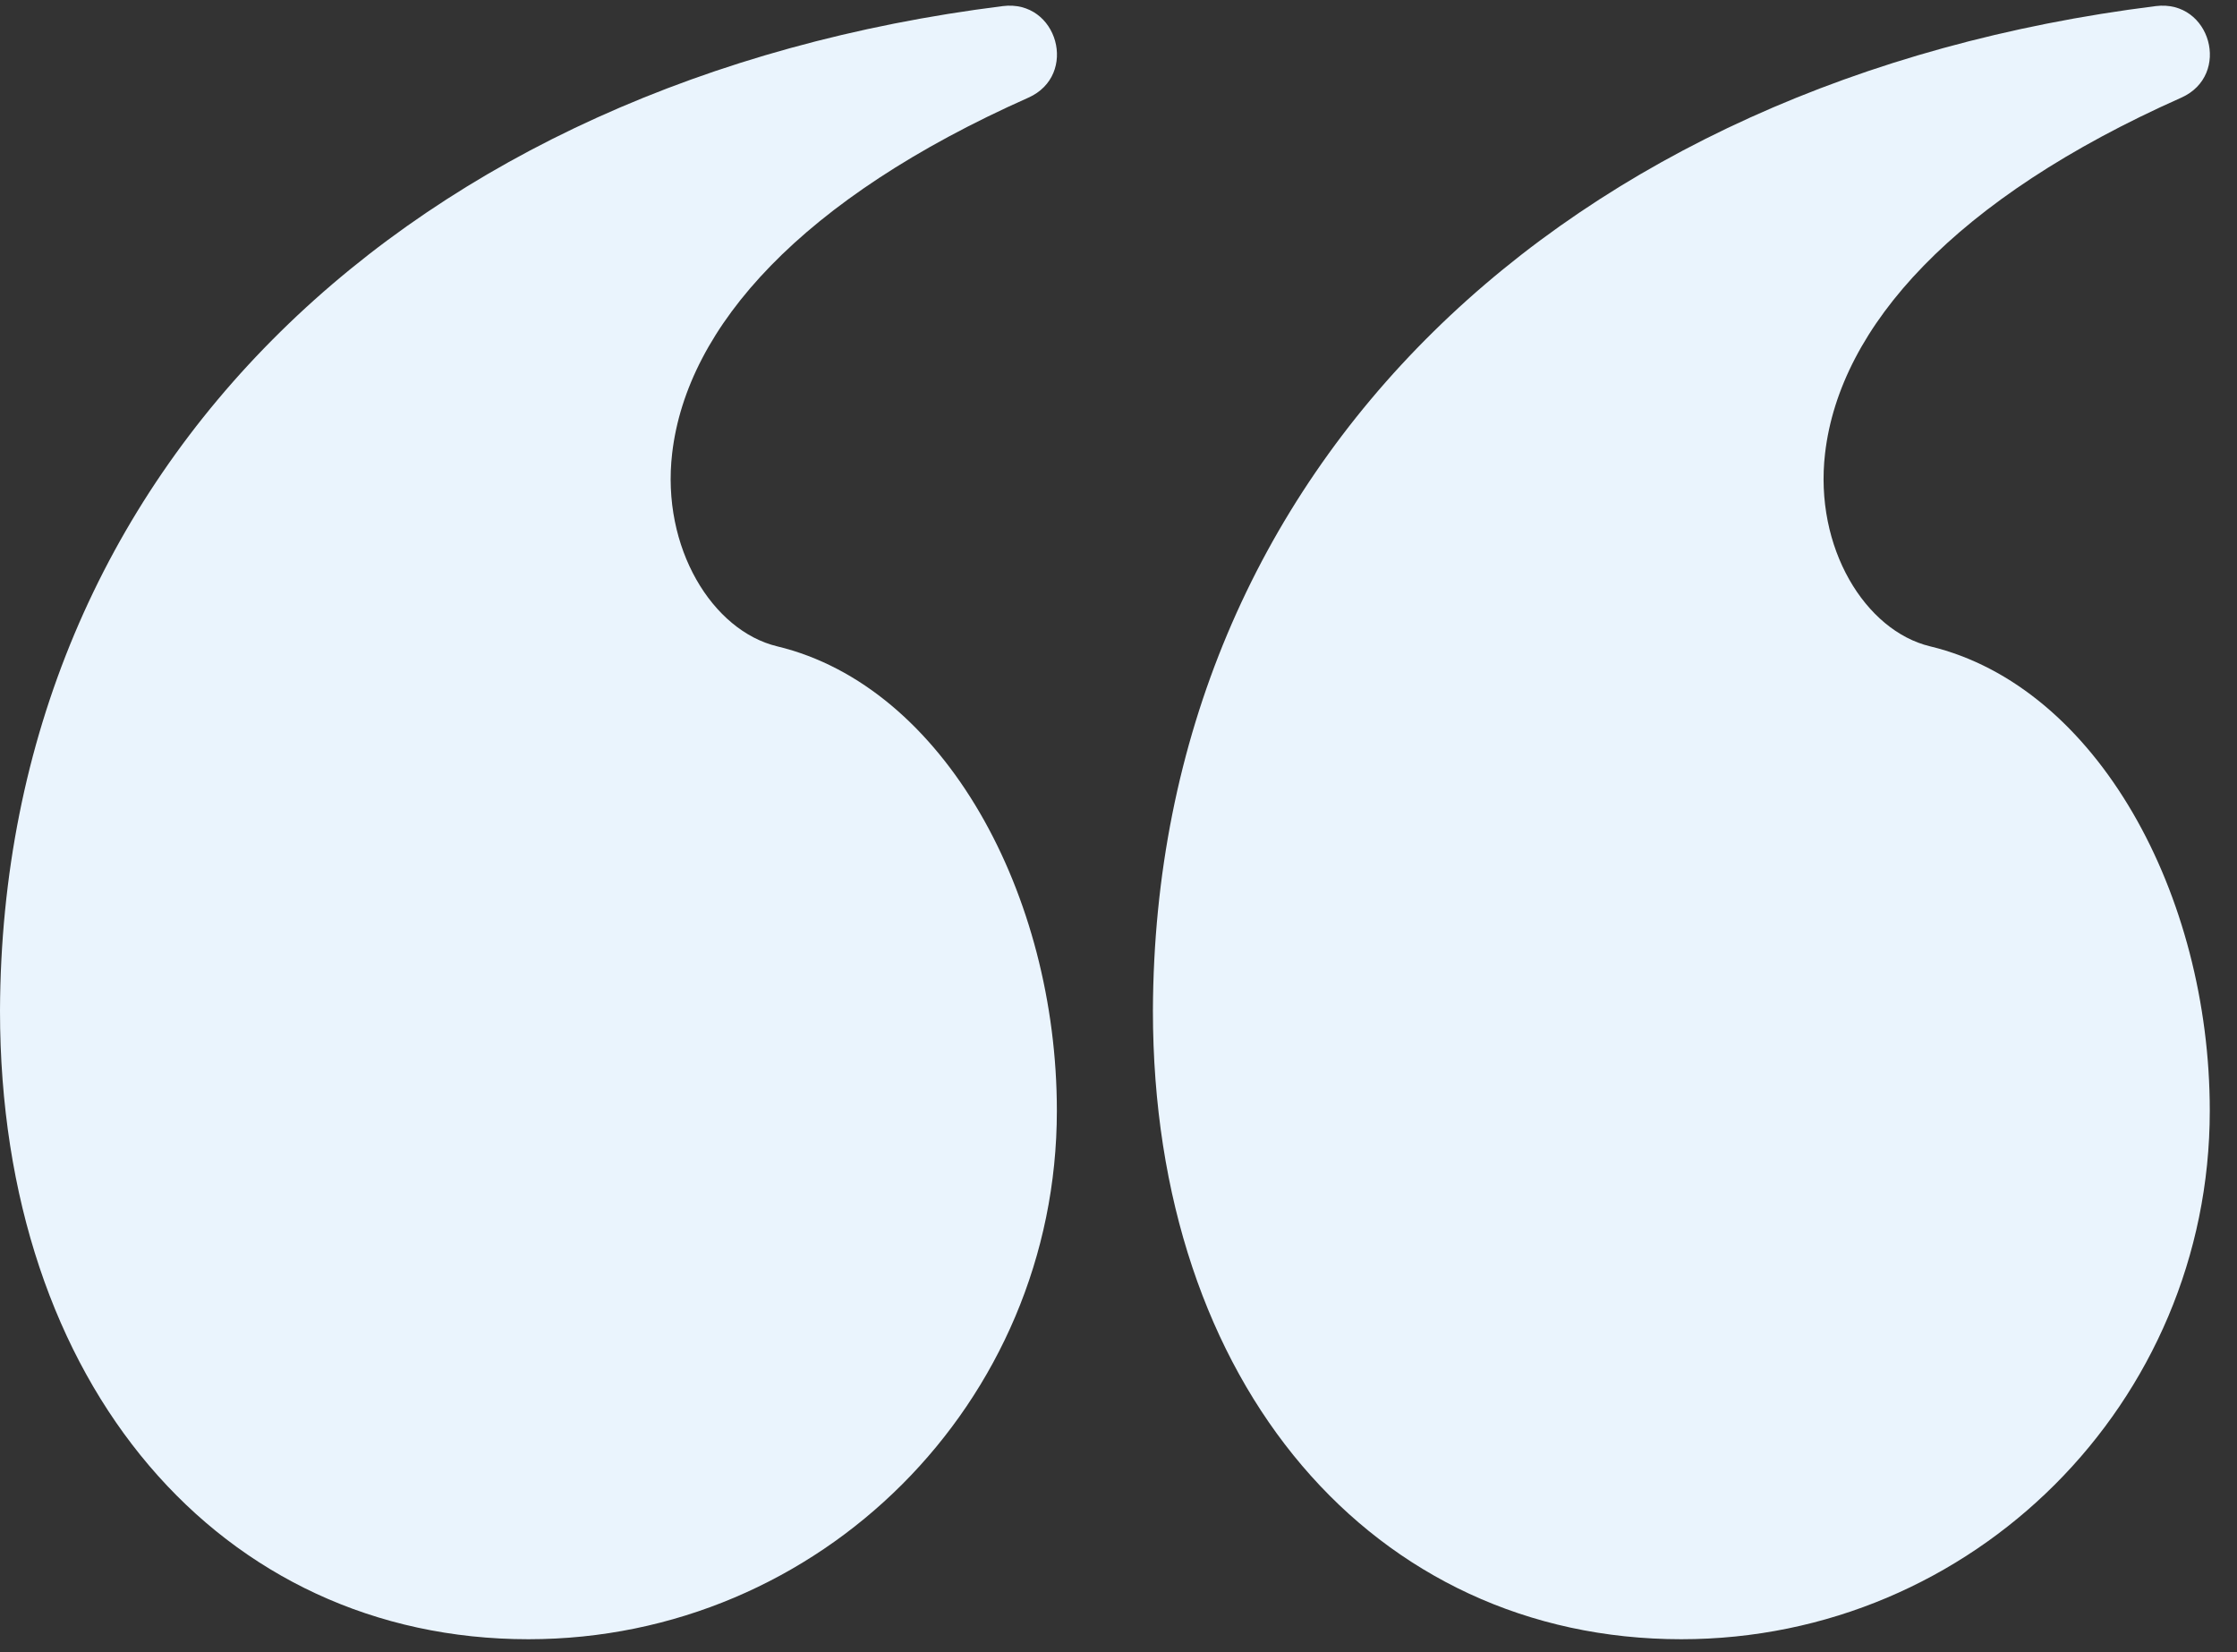
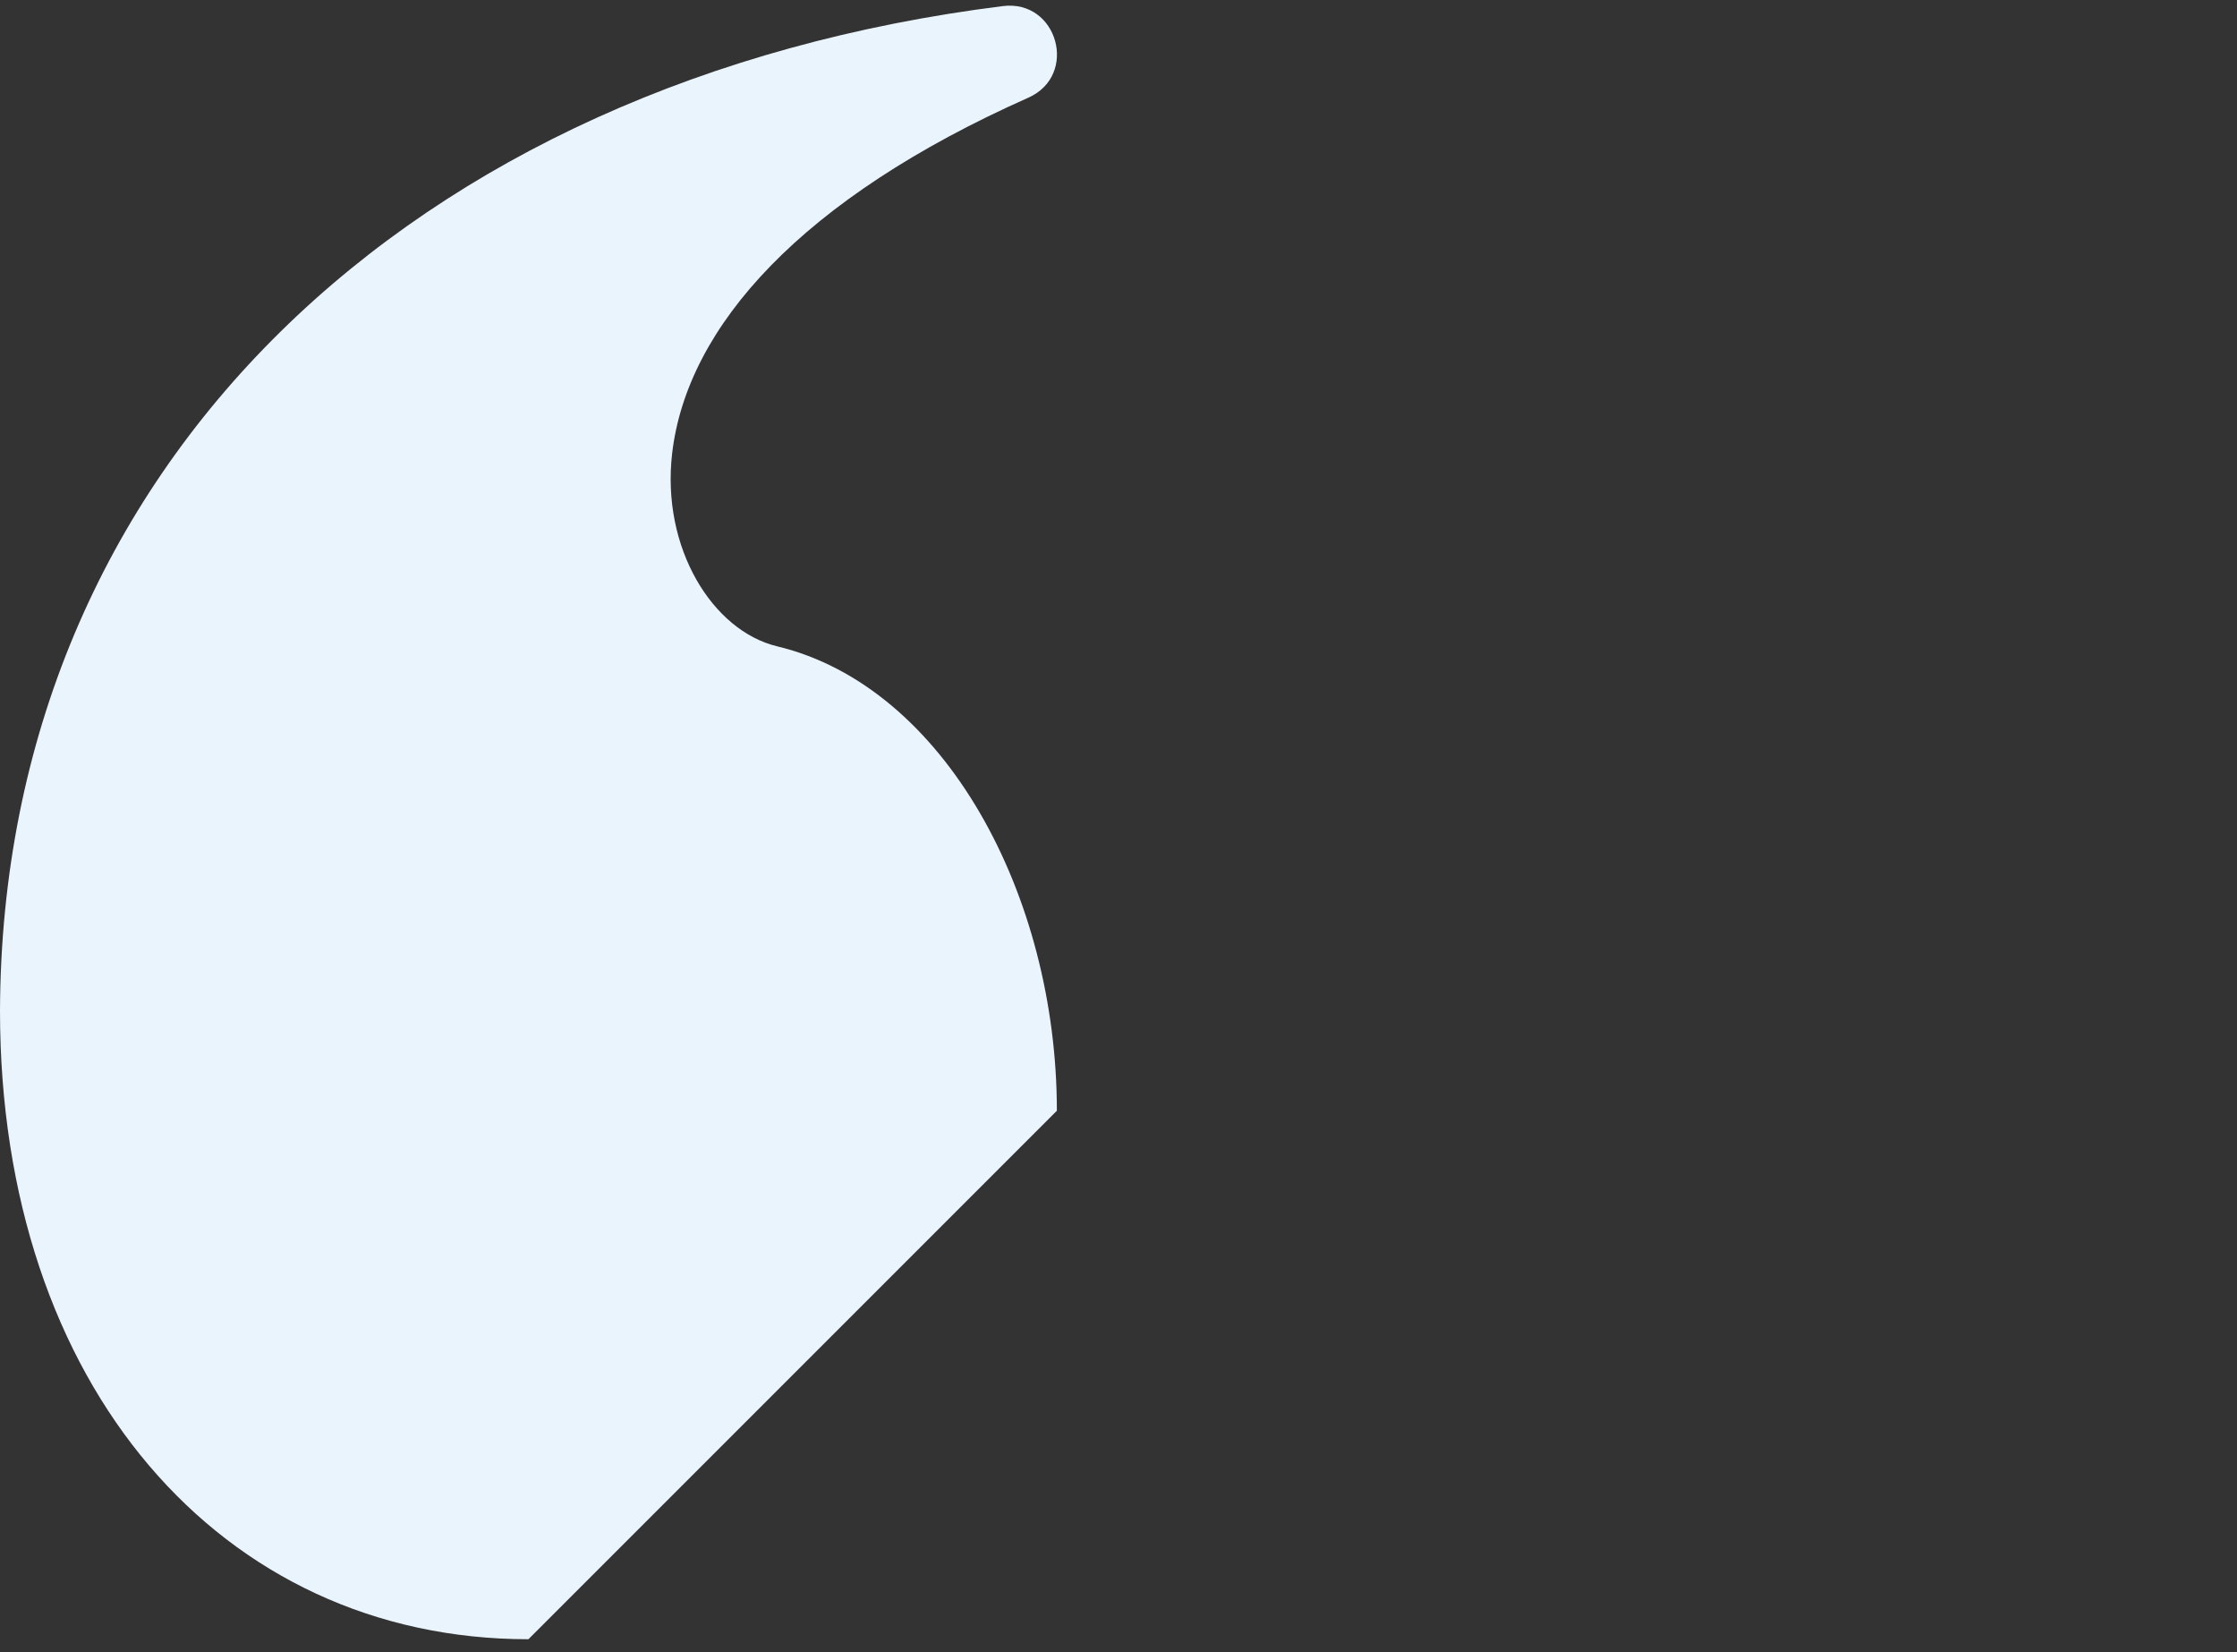
<svg xmlns="http://www.w3.org/2000/svg" width="65" height="48" viewBox="0 0 65 48" fill="none">
  <rect x="0" y="0" width="65" height="48" fill="#333333" stroke="none" />
-   <path d="M48.854 47.625C39.937 47.625 33.5 40.263 33.5 29.363C33.557 13.525 45.463 2.328 62.639 0.177C64.233 -0.022 64.847 2.185 63.38 2.838C56.789 5.768 53.461 9.487 53.031 13.168C52.709 15.918 54.204 18.327 56.082 18.778C60.948 19.947 64.209 26.008 64.209 32.271C64.209 40.751 57.334 47.625 48.854 47.625Z" fill="#EAF4FD" />
-   <path d="M15.354 47.625C6.437 47.625 0 40.263 0 29.363C0.057 13.525 11.963 2.328 29.139 0.177C30.733 -0.022 31.347 2.185 29.88 2.838C23.289 5.768 19.961 9.487 19.531 13.168C19.209 15.918 20.704 18.327 22.582 18.778C27.448 19.947 30.709 26.008 30.709 32.271C30.709 40.751 23.834 47.625 15.354 47.625Z" fill="#EAF4FD" />
+   <path d="M15.354 47.625C6.437 47.625 0 40.263 0 29.363C0.057 13.525 11.963 2.328 29.139 0.177C30.733 -0.022 31.347 2.185 29.88 2.838C23.289 5.768 19.961 9.487 19.531 13.168C19.209 15.918 20.704 18.327 22.582 18.778C27.448 19.947 30.709 26.008 30.709 32.271Z" fill="#EAF4FD" />
</svg>